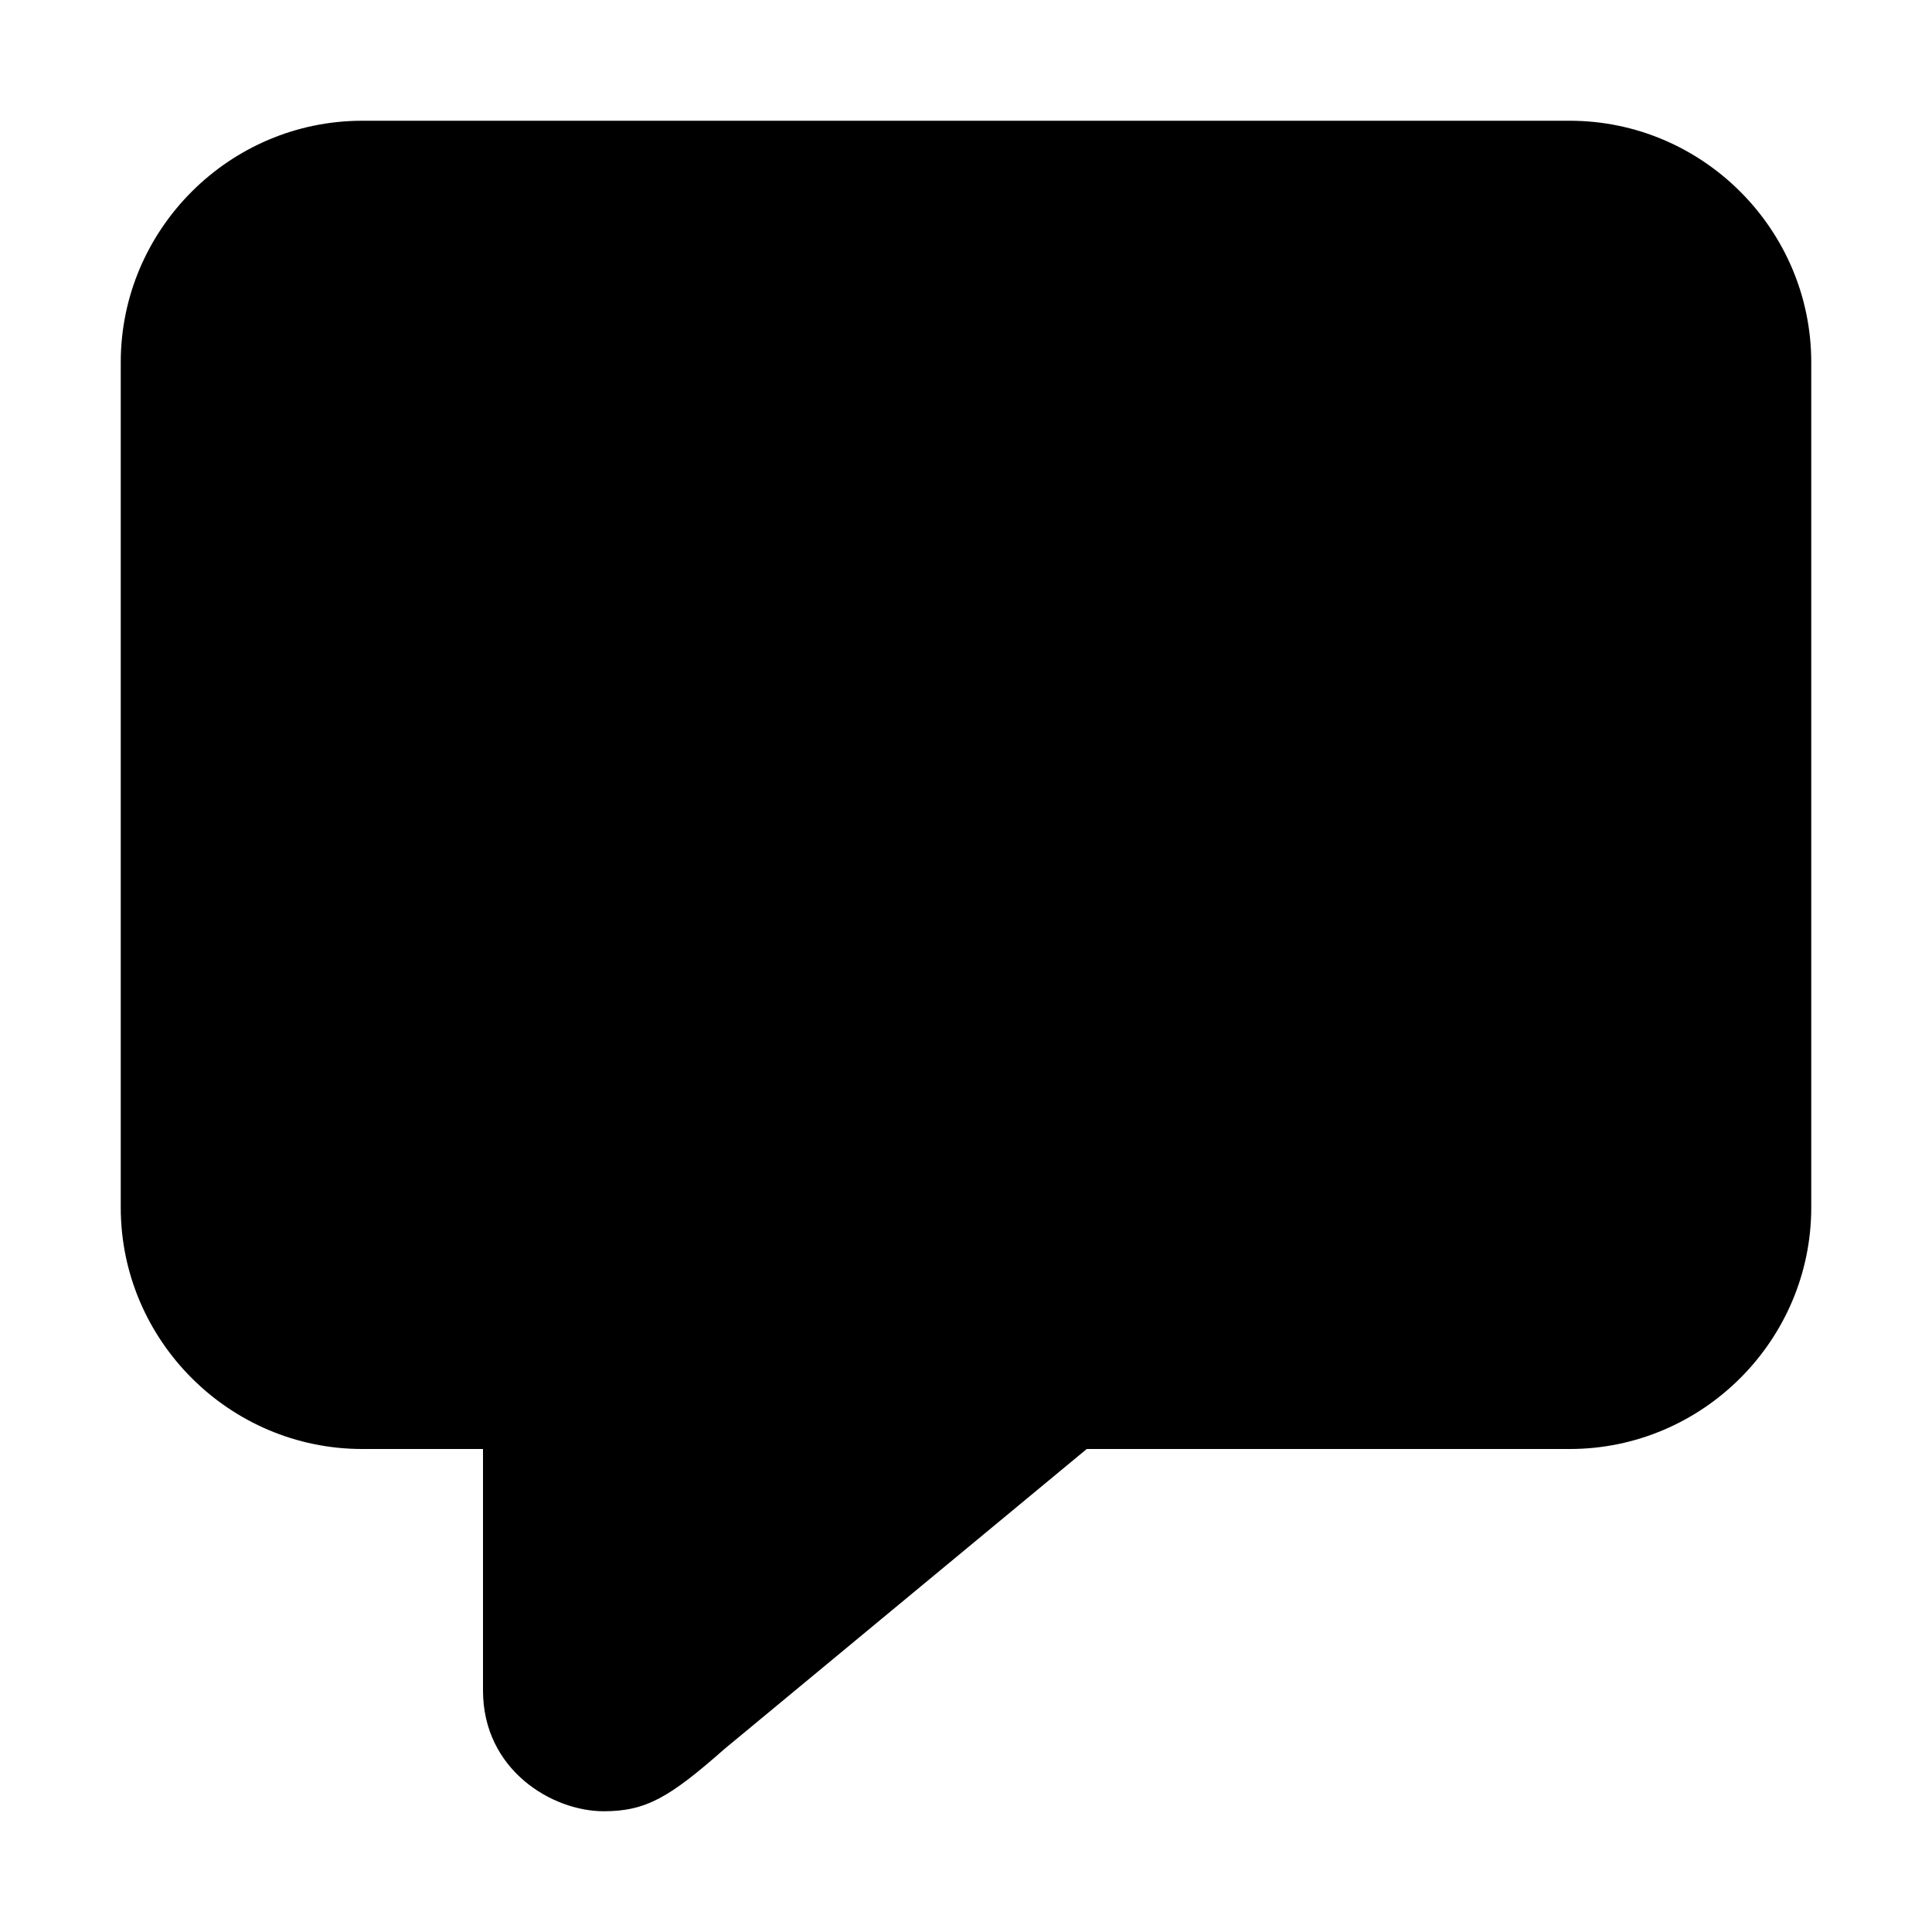
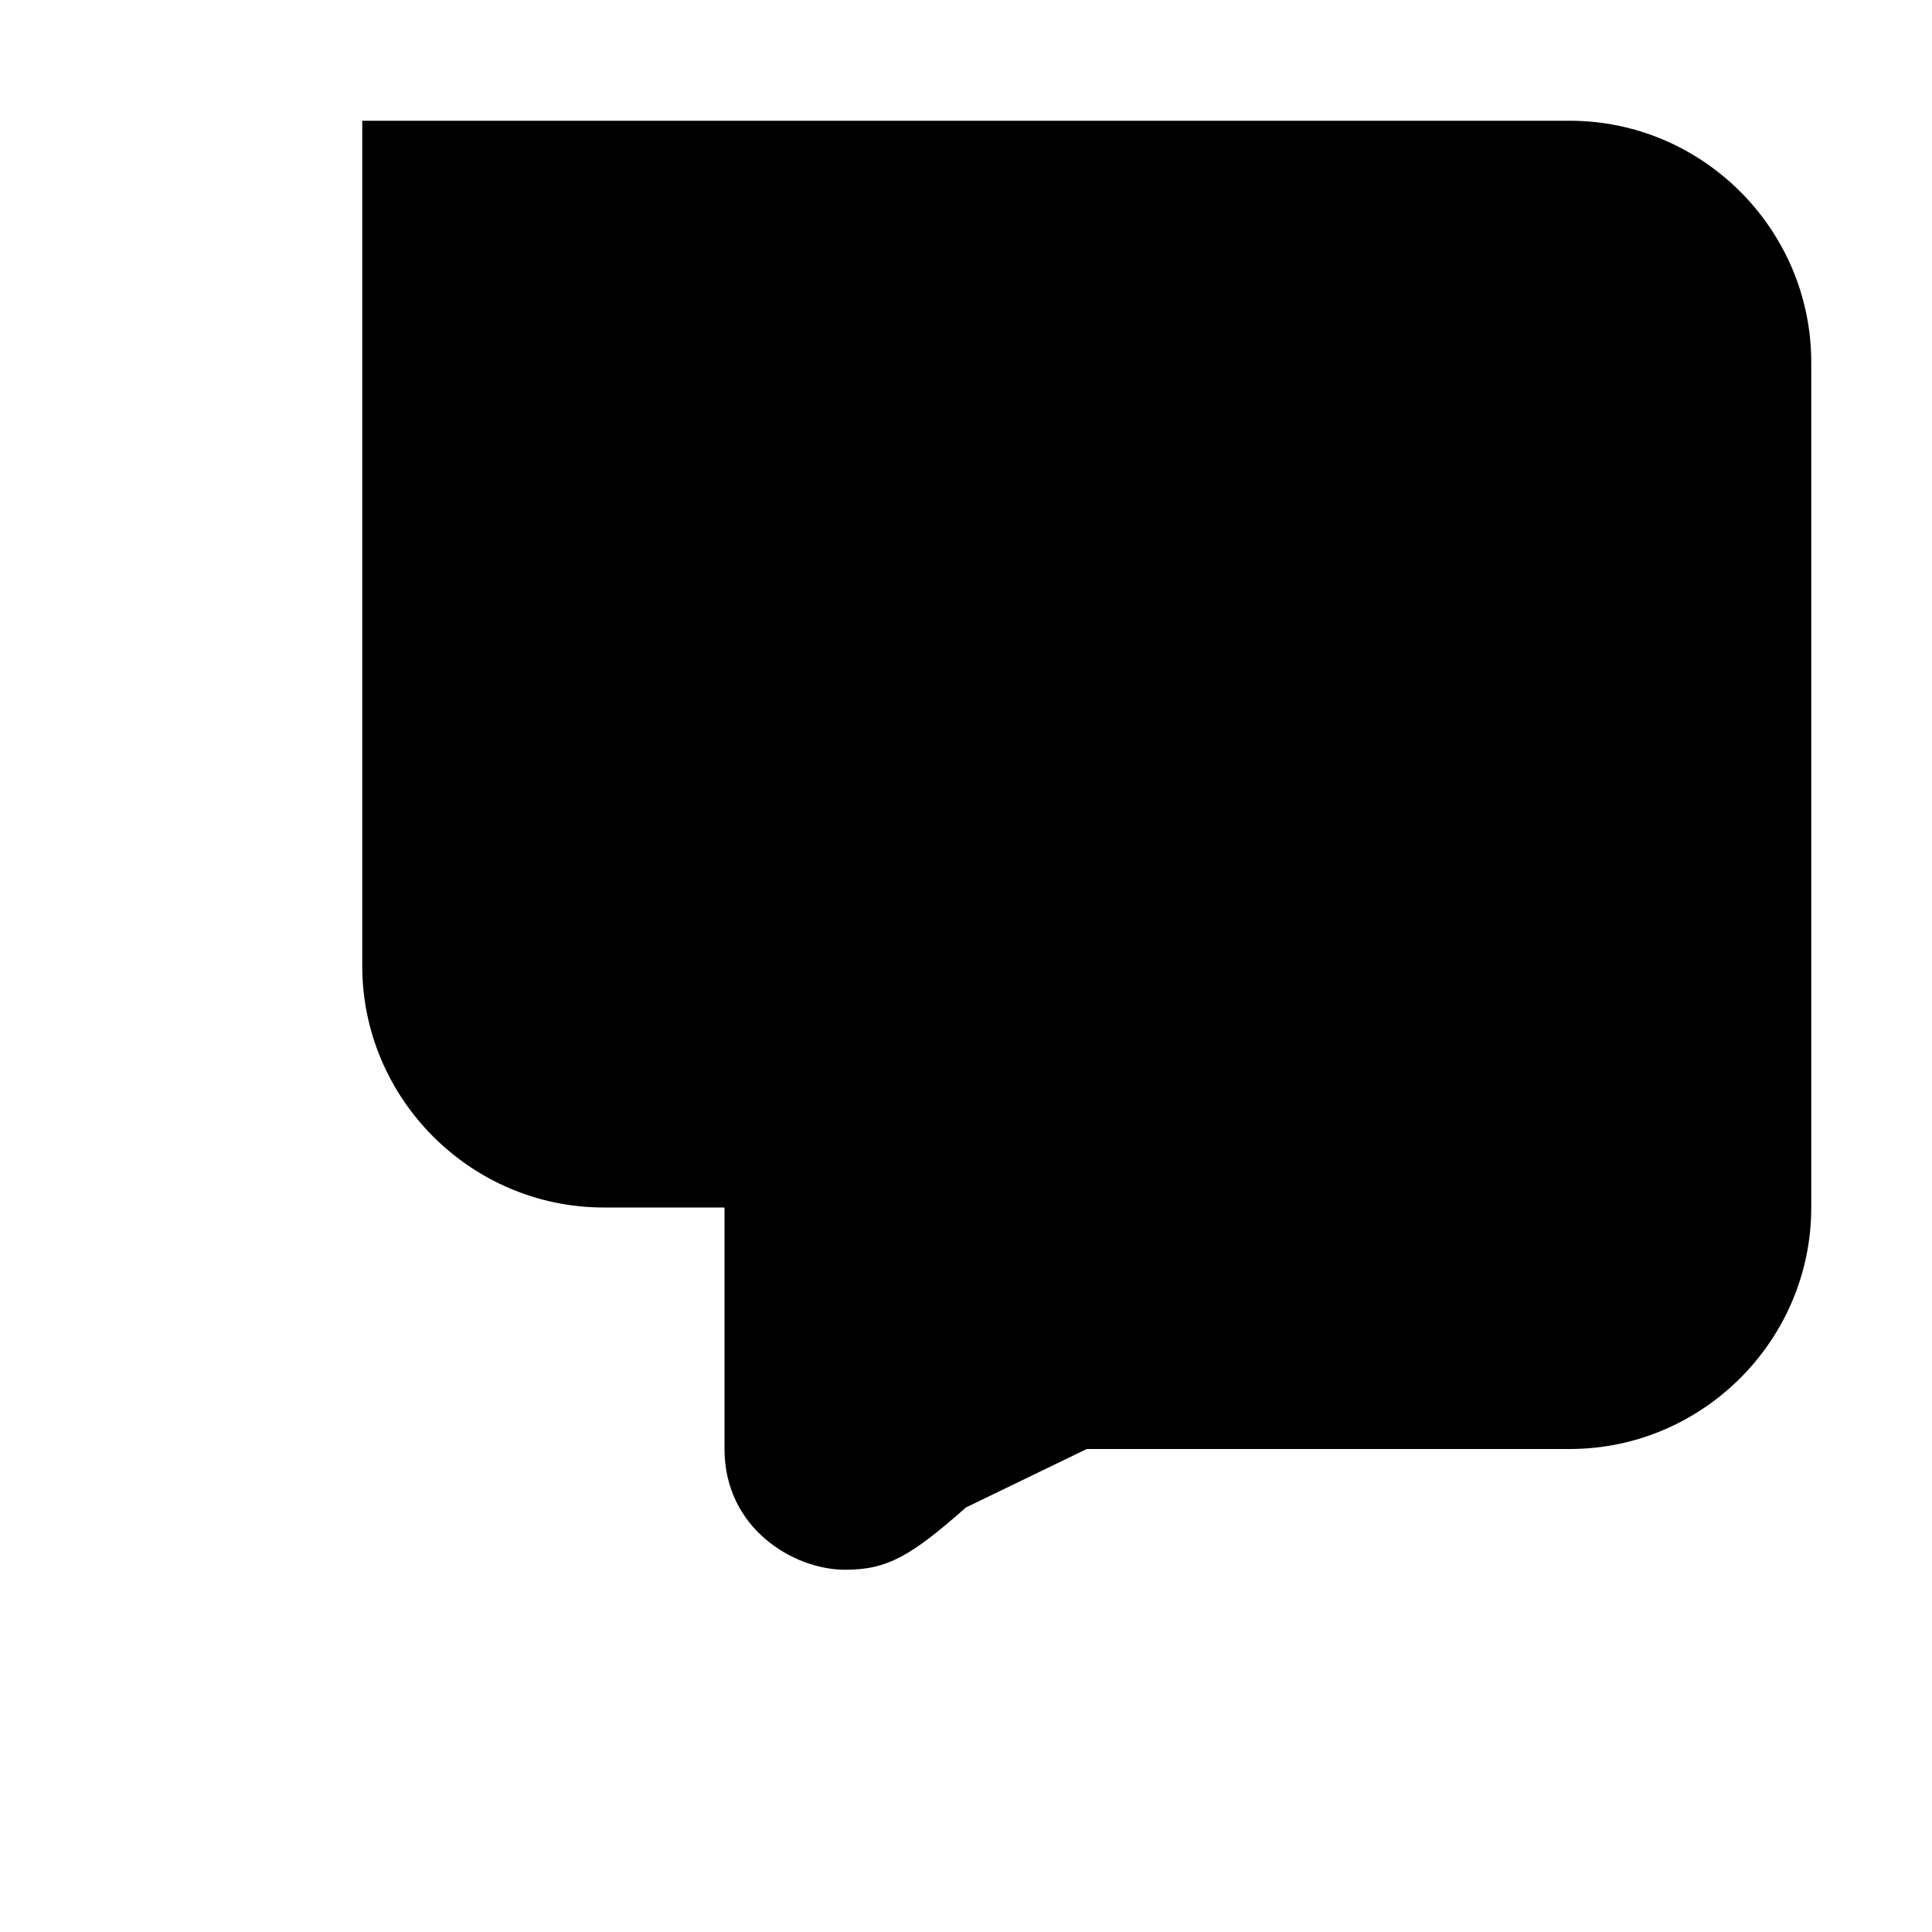
<svg xmlns="http://www.w3.org/2000/svg" height="16px" id="Layer_1" style="enable-background:new 0 0 16 16;" version="1.1" viewBox="0 0 16 16" width="16px" xml:space="preserve">
-   <path d="M13,1H3C1.9,1,1,1.9,1,3v7c0,1.1,0.9,2,2,2h1v2c0,0.656,0.57,1,1,1c0.352,0,0.547-0.117,1-0.516L9,12h4c1.1,0,2-0.9,2-2V3  C15,1.9,14.1,1,13,1z" />
+   <path d="M13,1H3v7c0,1.1,0.9,2,2,2h1v2c0,0.656,0.57,1,1,1c0.352,0,0.547-0.117,1-0.516L9,12h4c1.1,0,2-0.9,2-2V3  C15,1.9,14.1,1,13,1z" />
</svg>